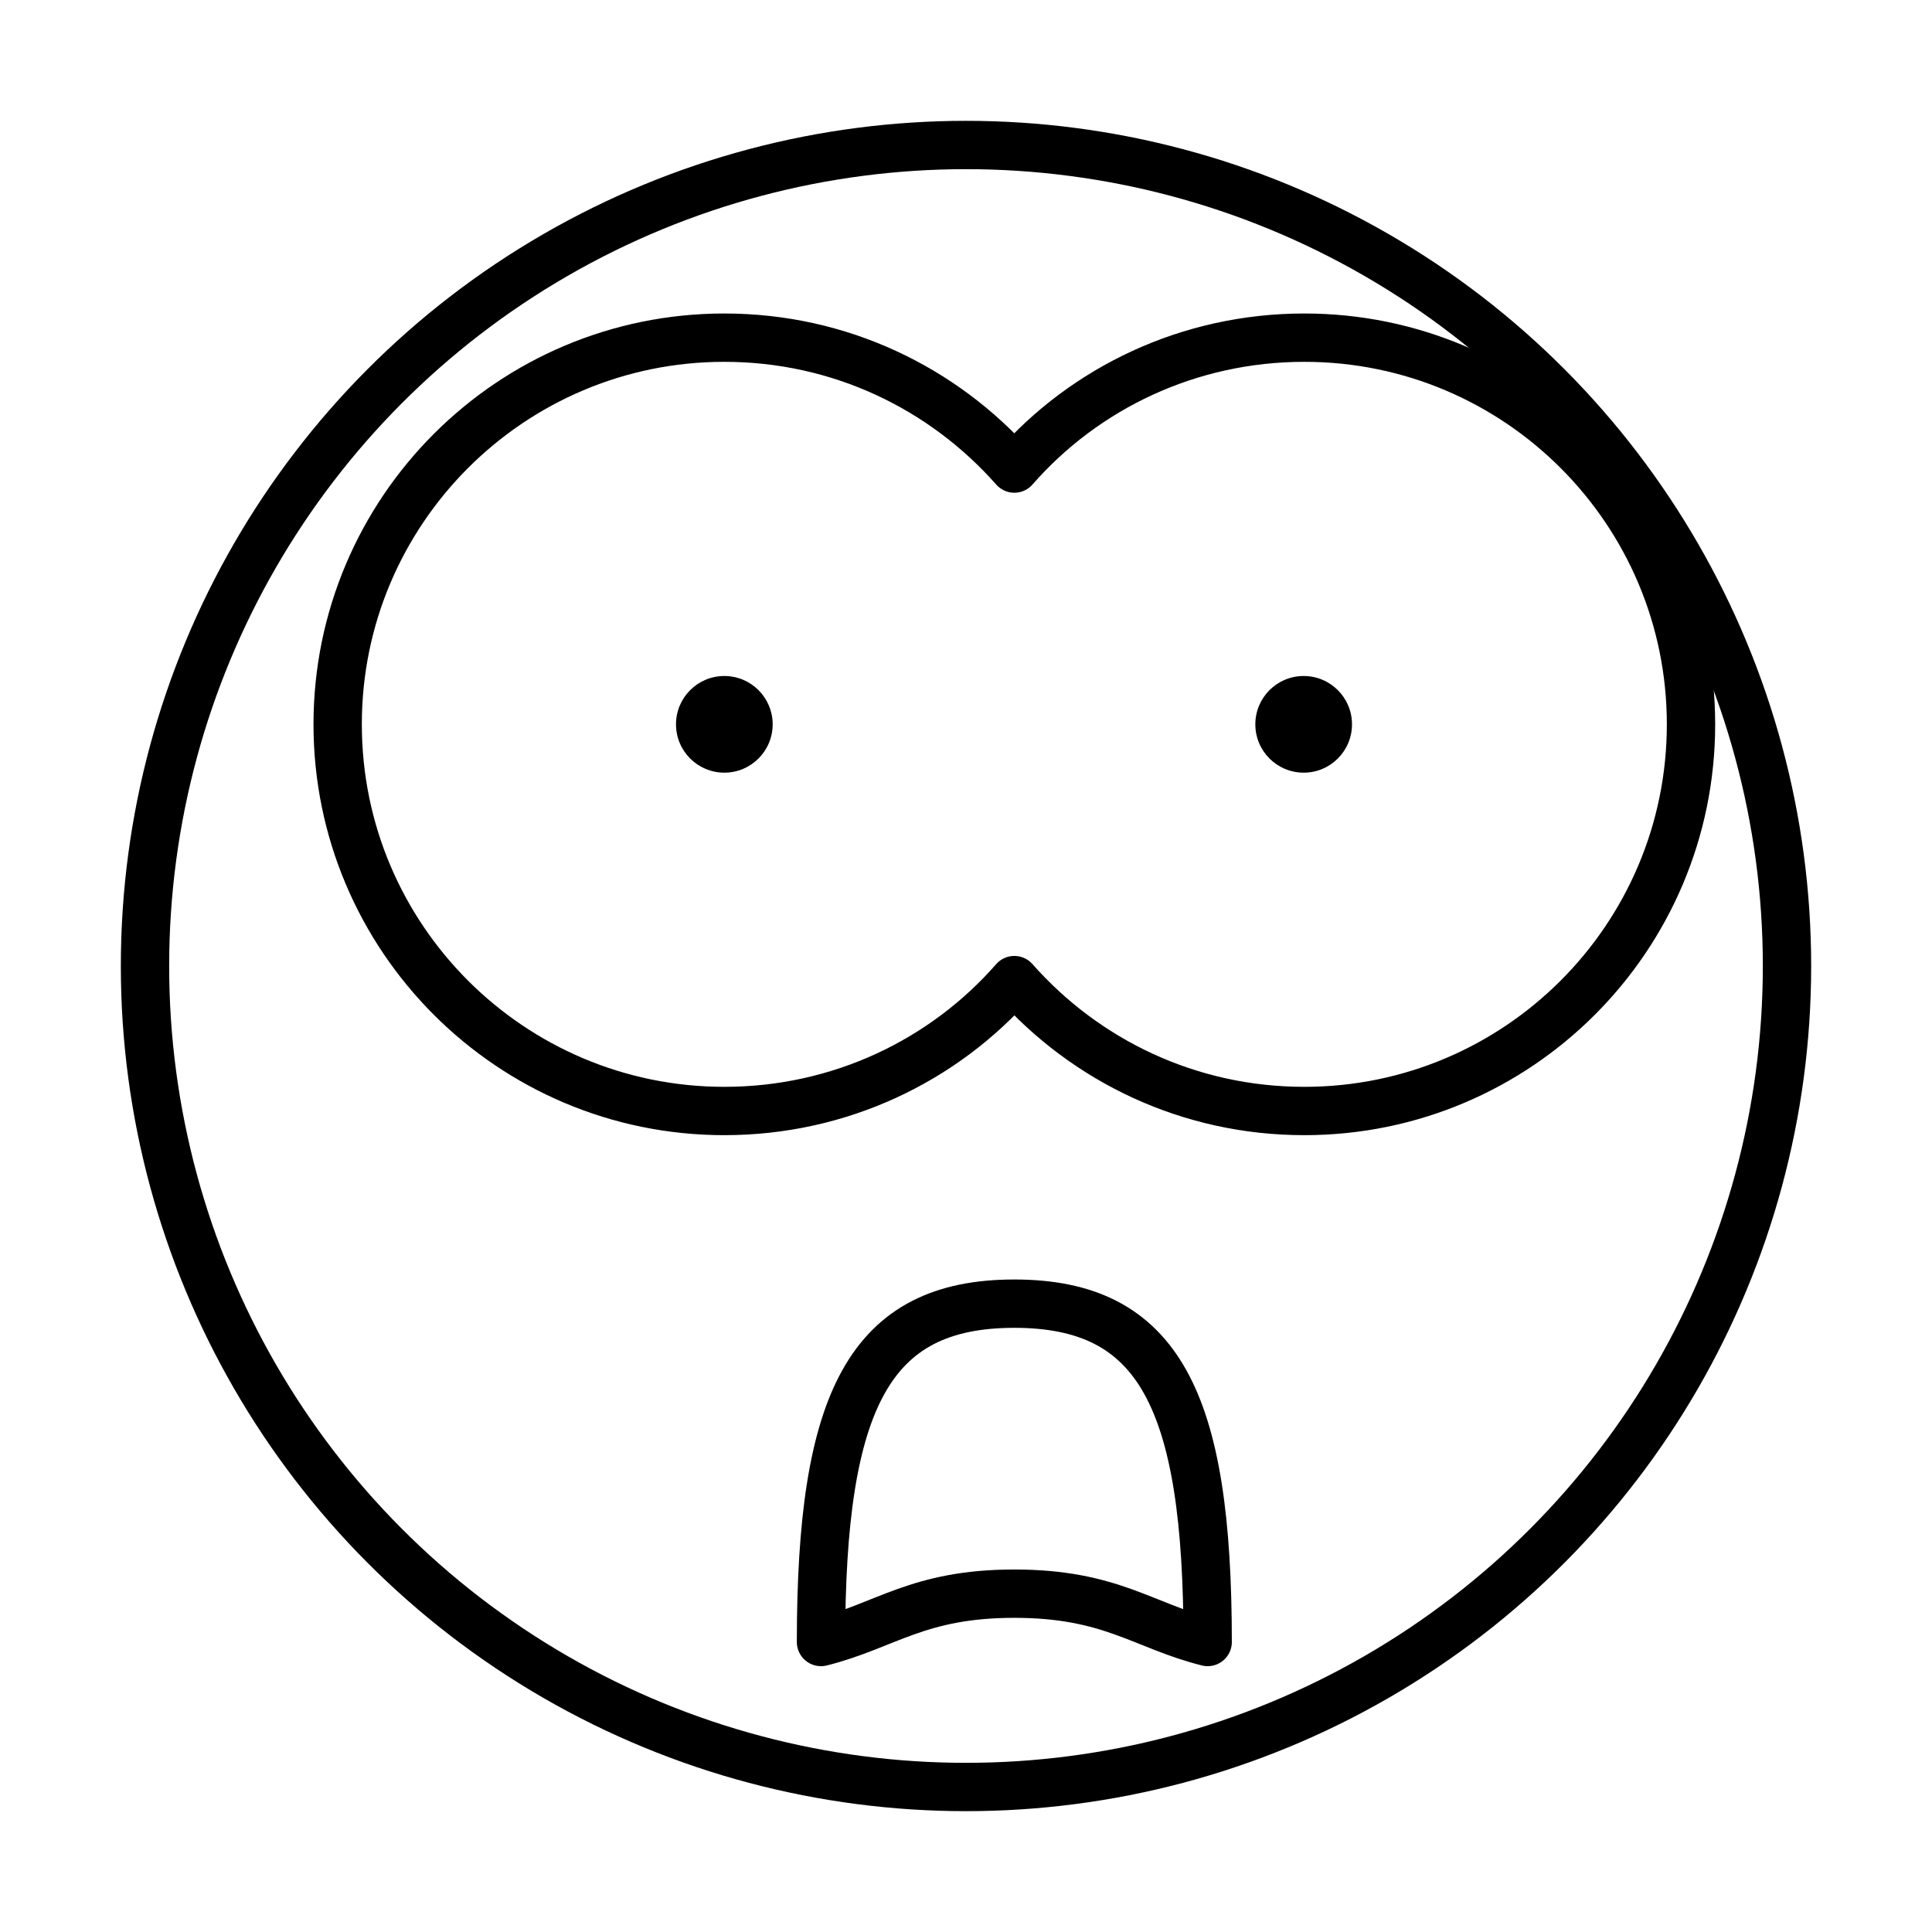
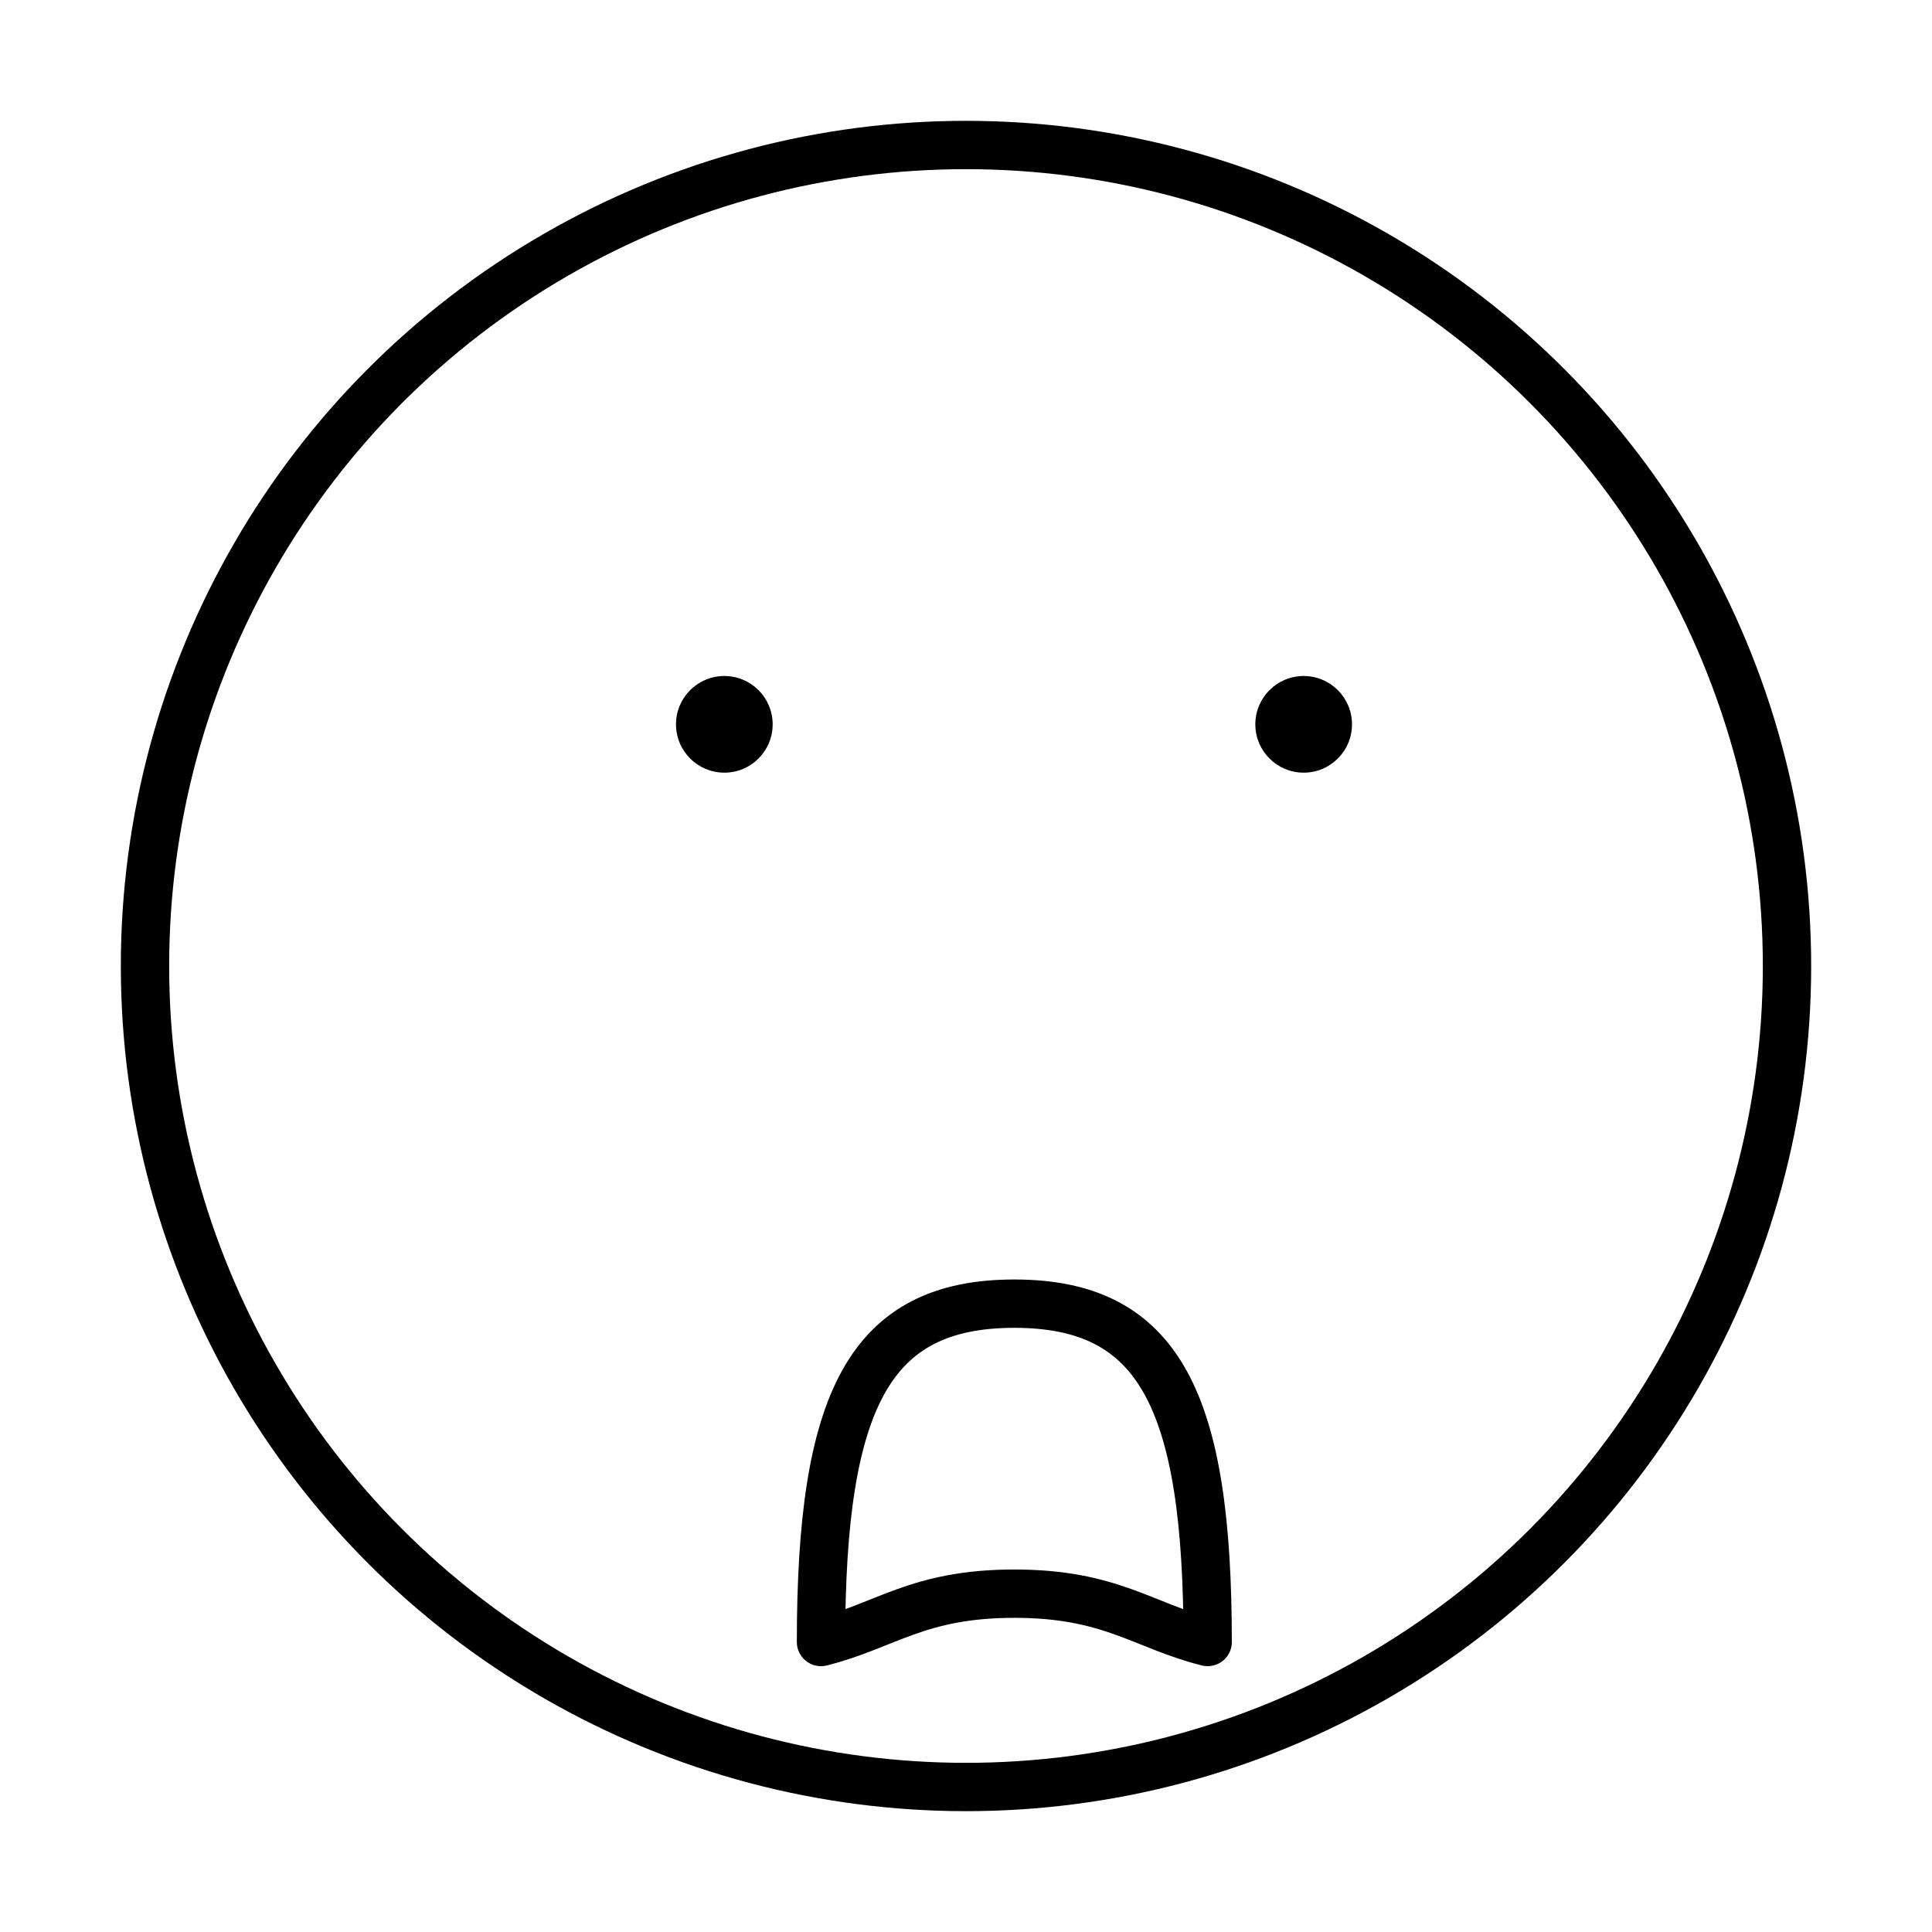
<svg xmlns="http://www.w3.org/2000/svg" xml:space="preserve" width="20px" height="20px" style="shape-rendering:geometricPrecision; text-rendering:geometricPrecision; image-rendering:optimizeQuality; fill-rule:evenodd; clip-rule:evenodd" viewBox="0 0 2.878 2.878">
  <defs>
    <style type="text/css">
   
    .str0 {stroke:black;stroke-width:0.072;stroke-linecap:round;stroke-linejoin:round}
    .fil0 {fill:none}
    .fil1 {fill:black}
   
  </style>
  </defs>
  <g id="Layer_x0020_1">
    <g id="_200477784">
-       <rect id="_256229208" class="fil0" width="2.878" height="2.878" />
      <g>
        <circle id="_256229112" class="fil0 str0" cx="1.439" cy="1.439" r="1.223" />
        <circle id="_256229016" class="fil1" cx="1.079" cy="1.079" r="0.072" />
        <circle id="_256228920" class="fil1" cx="1.942" cy="1.079" r="0.072" />
-         <path id="_256228800" class="fil0 str0" d="M1.511 1.46c-0.105,0.12 -0.26,0.195 -0.432,0.195 -0.318,0 -0.576,-0.258 -0.576,-0.576 0,-0.318 0.258,-0.576 0.576,-0.576 0.172,0 0.326,0.075 0.432,0.195 0.105,-0.12 0.26,-0.195 0.432,-0.195 0.318,0 0.576,0.258 0.576,0.576 0,0.318 -0.258,0.576 -0.576,0.576 -0.172,0 -0.326,-0.075 -0.432,-0.195z" />
        <path id="_256228728" class="fil0 str0" d="M1.223 2.446c0,-0.36 0.072,-0.504 0.288,-0.504 0.216,0 0.288,0.144 0.288,0.504 -0.096,-0.024 -0.144,-0.072 -0.288,-0.072 -0.144,0 -0.192,0.048 -0.288,0.072z" />
      </g>
    </g>
  </g>
</svg>